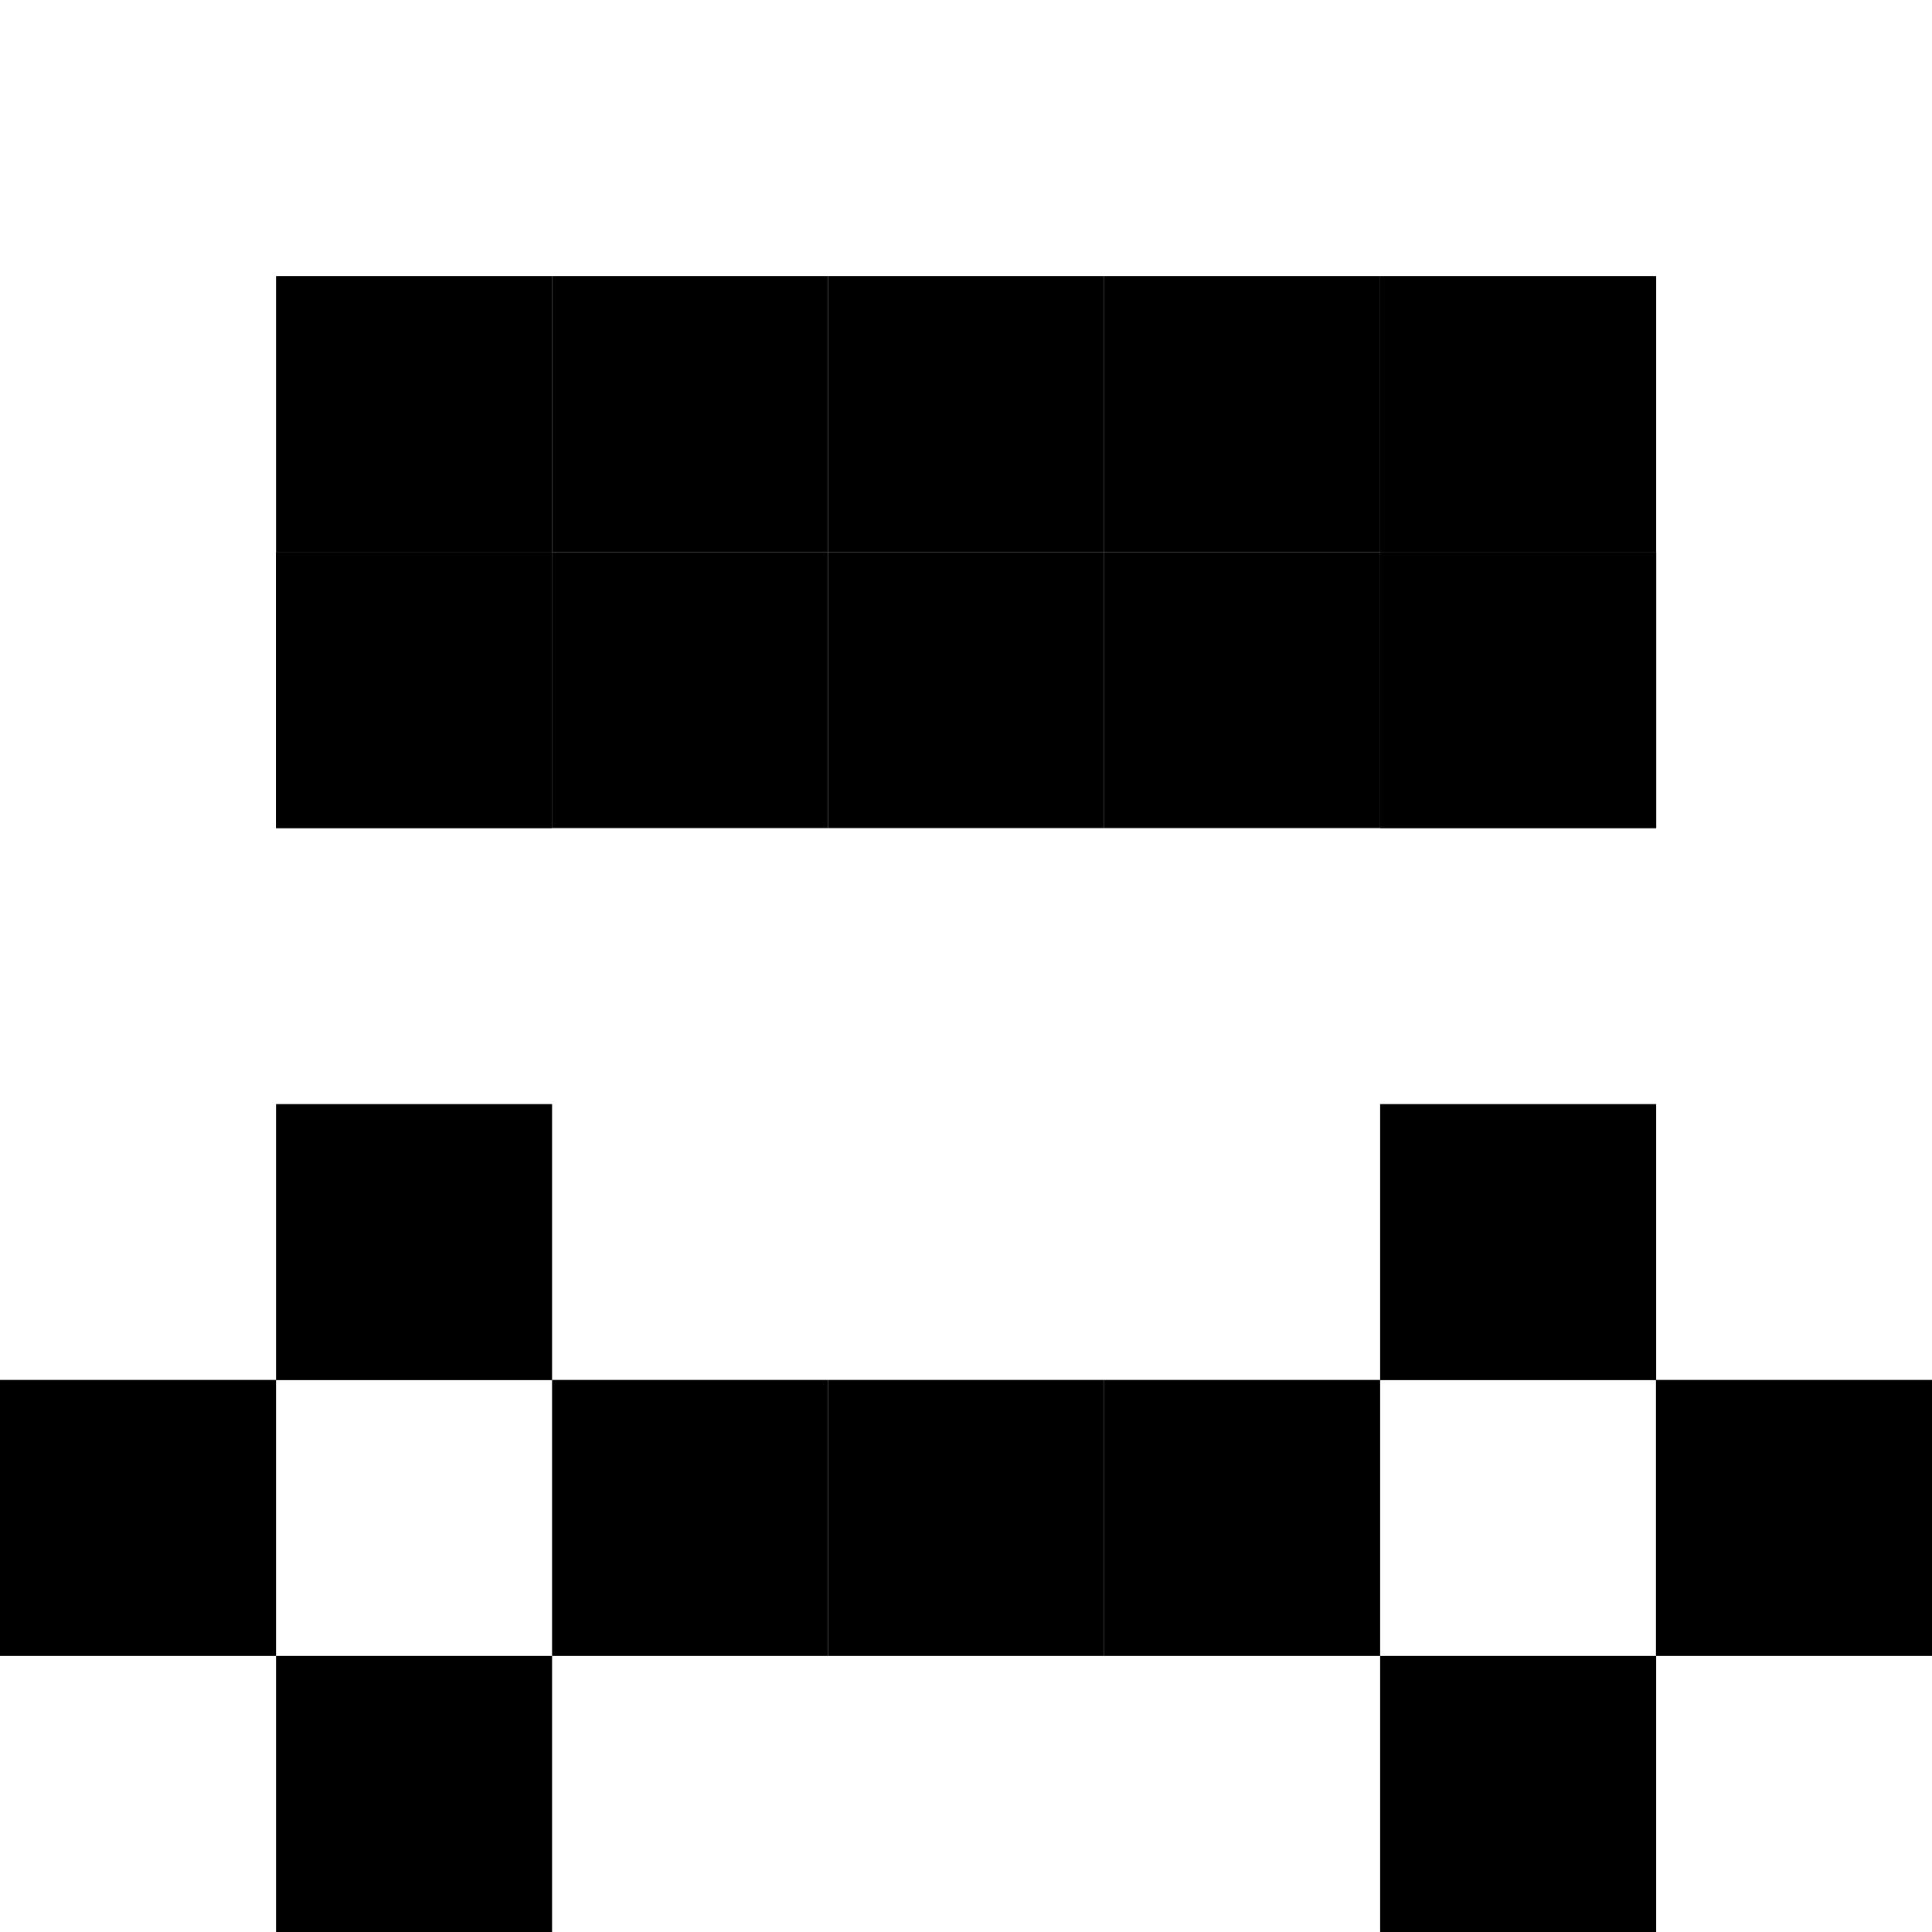
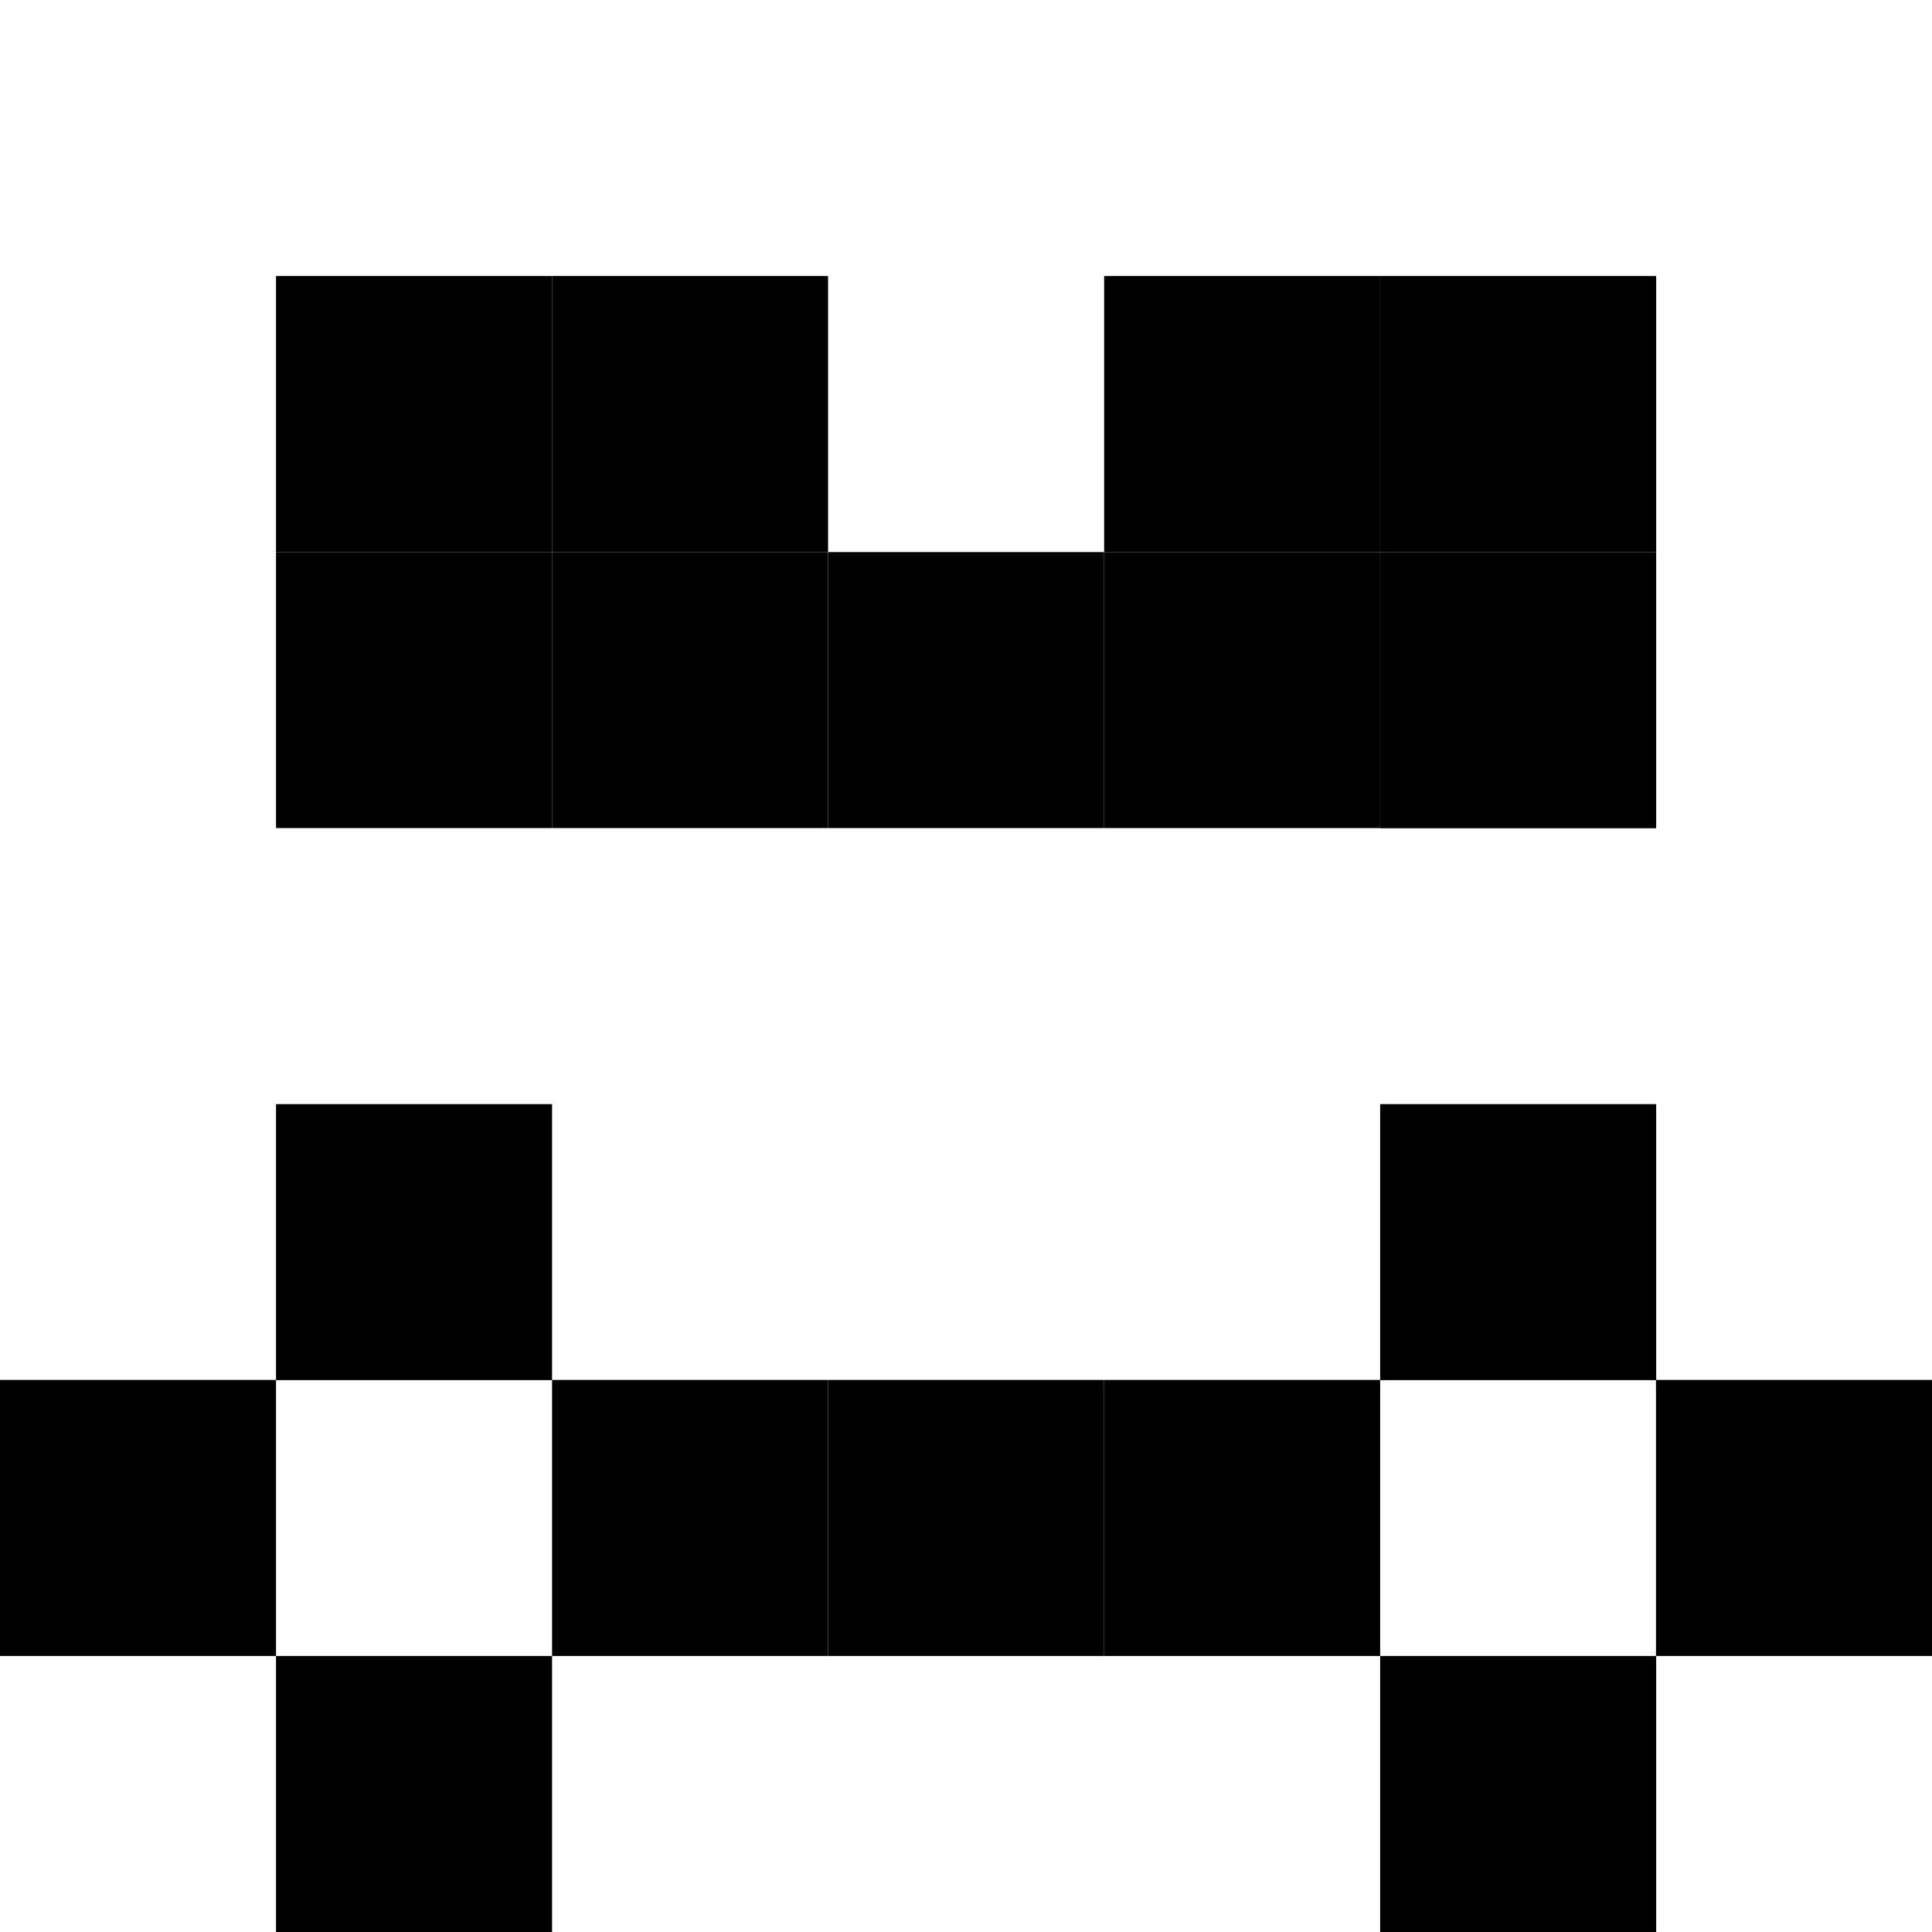
<svg xmlns="http://www.w3.org/2000/svg" xmlns:ns1="http://www.inkscape.org/namespaces/inkscape" xmlns:ns2="http://sodipodi.sourceforge.net/DTD/sodipodi-0.dtd" width="35" height="35" viewBox="0 0 9.26 9.26" version="1.1" id="svg18603" ns1:version="1.0.1 (3bc2e813f5, 2020-09-07)" ns2:docname="align-vertical.svg">
  <defs id="defs18597" />
  <ns2:namedview id="base" pagecolor="#ffffff" bordercolor="#666666" borderopacity="1.0" ns1:pageopacity="0.0" ns1:pageshadow="2" ns1:zoom="3.959798" ns1:cx="5.1411398" ns1:cy="16.91102" ns1:document-units="px" ns1:current-layer="layer1" ns1:document-rotation="0" showgrid="true" fit-margin-top="0" fit-margin-left="0" fit-margin-right="0" fit-margin-bottom="0" ns1:window-width="1360" ns1:window-height="705" ns1:window-x="-8" ns1:window-y="-8" ns1:window-maximized="1" units="px">
    <ns1:grid type="xygrid" id="grid4925" originx="-267.229" originy="-54.24" />
  </ns2:namedview>
  <g ns1:label="Layer 1" ns1:groupmode="layer" id="layer1" transform="translate(-347.927,-97.14)">
    <path id="path3177-0-7-0" style="opacity:0.999;fill:#000000;fill-opacity:1;stroke-width:0.265;stroke-linecap:round;stroke-linejoin:round;stop-color:#000000" d="m 355.864,103.754 v 1.323 h 1.323 v -1.323 z" />
    <path id="path3177-0-7-9" style="opacity:0.999;fill:#000000;fill-opacity:1;stroke-width:0.265;stroke-linecap:round;stroke-linejoin:round;stop-color:#000000" d="m 350.573,98.463 v 1.323 h 1.323 v -1.323 z" />
    <path id="path3177-0-7-3" style="opacity:0.999;fill:#000000;fill-opacity:1;stroke-width:0.265;stroke-linecap:round;stroke-linejoin:round;stop-color:#000000" d="m 349.25,102.432 v 1.323 h 1.323 v -1.323 z" />
    <path id="path3177-0-7-1" style="opacity:0.999;fill:#000000;fill-opacity:1;stroke-width:0.265;stroke-linecap:round;stroke-linejoin:round;stop-color:#000000" d="m 353.219,98.463 v 1.323 h 1.323 v -1.323 z" />
    <path id="path3177-0-7-99" style="opacity:0.999;fill:#000000;fill-opacity:1;stroke-width:0.265;stroke-linecap:round;stroke-linejoin:round;stop-color:#000000" d="m 349.25,105.077 v 1.323 h 1.323 v -1.323 z" />
    <path id="path3177-0-7-87" style="opacity:0.999;fill:#000000;fill-opacity:1;stroke-width:0.265;stroke-linecap:round;stroke-linejoin:round;stop-color:#000000" d="m 353.219,103.754 v 1.323 h 1.323 v -1.323 z" />
-     <path id="path3177-0-7-53" style="opacity:0.999;fill:#000000;fill-opacity:1;stroke-width:0.265;stroke-linecap:round;stroke-linejoin:round;stop-color:#000000" d="m 351.896,98.463 v 1.323 h 1.323 v -1.323 z" />
    <path id="path3177-0-7-217" style="opacity:0.999;fill:#000000;fill-opacity:1;stroke-width:0.265;stroke-linecap:round;stroke-linejoin:round;stop-color:#000000" d="m 351.896,99.786 v 1.323 h 1.323 v -1.323 z" />
    <path id="path3177-0-7-32" style="opacity:0.999;fill:#000000;fill-opacity:1;stroke-width:0.265;stroke-linecap:round;stroke-linejoin:round;stop-color:#000000" d="m 347.927,103.754 v 1.323 h 1.323 v -1.323 z" />
    <path id="path3177-0-7-1-5" style="opacity:0.999;fill:#000000;fill-opacity:1;stroke-width:0.265;stroke-linecap:round;stroke-linejoin:round;stop-color:#000000" d="m 354.542,105.077 v 1.323 h 1.323 v -1.323 z" />
    <path id="path3177-0-7-1-1" style="opacity:0.999;fill:#000000;fill-opacity:1;stroke-width:0.265;stroke-linecap:round;stroke-linejoin:round;stop-color:#000000" d="m 350.573,103.754 v 1.323 h 1.323 v -1.323 z" />
    <path id="path3177-0-7-1-7" style="opacity:0.999;fill:#000000;fill-opacity:1;stroke-width:0.265;stroke-linecap:round;stroke-linejoin:round;stop-color:#000000" d="m 351.896,103.754 v 1.323 h 1.323 v -1.323 z" />
-     <path id="path3177-0-7-1-8" style="opacity:0.999;fill:#000000;fill-opacity:1;stroke-width:0.265;stroke-linecap:round;stroke-linejoin:round;stop-color:#000000" d="m 354.542,99.786 v 1.323 h 1.323 v -1.323 z" />
-     <path id="path3177-0-7-1-6" style="opacity:0.999;fill:#000000;fill-opacity:1;stroke-width:0.265;stroke-linecap:round;stroke-linejoin:round;stop-color:#000000" d="m 349.25,99.786 v 1.323 h 1.323 v -1.323 z" />
+     <path id="path3177-0-7-1-8" style="opacity:0.999;fill:#000000;fill-opacity:1;stroke-width:0.265;stroke-linecap:round;stroke-linejoin:round;stop-color:#000000" d="m 354.542,99.786 v 1.323 h 1.323 z" />
    <path id="path3177-0-7-1-8-8" style="opacity:0.999;fill:#000000;fill-opacity:1;stroke-width:0.265;stroke-linecap:round;stroke-linejoin:round;stop-color:#000000" d="m 350.573,99.786 v 1.323 h 1.323 v -1.323 z" />
    <path id="path3177-0-7-1-8-2" style="opacity:0.999;fill:#000000;fill-opacity:1;stroke-width:0.265;stroke-linecap:round;stroke-linejoin:round;stop-color:#000000" d="m 354.542,102.432 v 1.323 h 1.323 v -1.323 z" />
    <path id="path3177-0-7-1-8-1" style="opacity:0.999;fill:#000000;fill-opacity:1;stroke-width:0.265;stroke-linecap:round;stroke-linejoin:round;stop-color:#000000" d="m 353.219,99.786 v 1.323 h 1.323 v -1.323 z" />
    <path id="path3177-0-7-1-8-1-1" style="opacity:0.999;fill:#000000;fill-opacity:1;stroke-width:0.265;stroke-linecap:round;stroke-linejoin:round;stop-color:#000000" d="m 354.542,98.463 v 1.323 h 1.323 v -1.323 z" />
    <path id="path3177-0-7-1-8-1-15" style="opacity:0.999;fill:#000000;fill-opacity:1;stroke-width:0.265;stroke-linecap:round;stroke-linejoin:round;stop-color:#000000" d="m 349.25,98.463 v 1.323 h 1.323 v -1.323 z" />
    <path id="path3177-0-7-1-8-1-7" style="opacity:0.999;fill:#000000;fill-opacity:1;stroke-width:0.265;stroke-linecap:round;stroke-linejoin:round;stop-color:#000000" d="m 349.25,99.786 v 1.323 h 1.323 v -1.323 z" />
    <path id="path3177-0-7-1-8-1-8" style="opacity:0.999;fill:#000000;fill-opacity:1;stroke-width:0.265;stroke-linecap:round;stroke-linejoin:round;stop-color:#000000" d="m 354.542,99.786 v 1.323 h 1.323 v -1.323 z" />
  </g>
</svg>